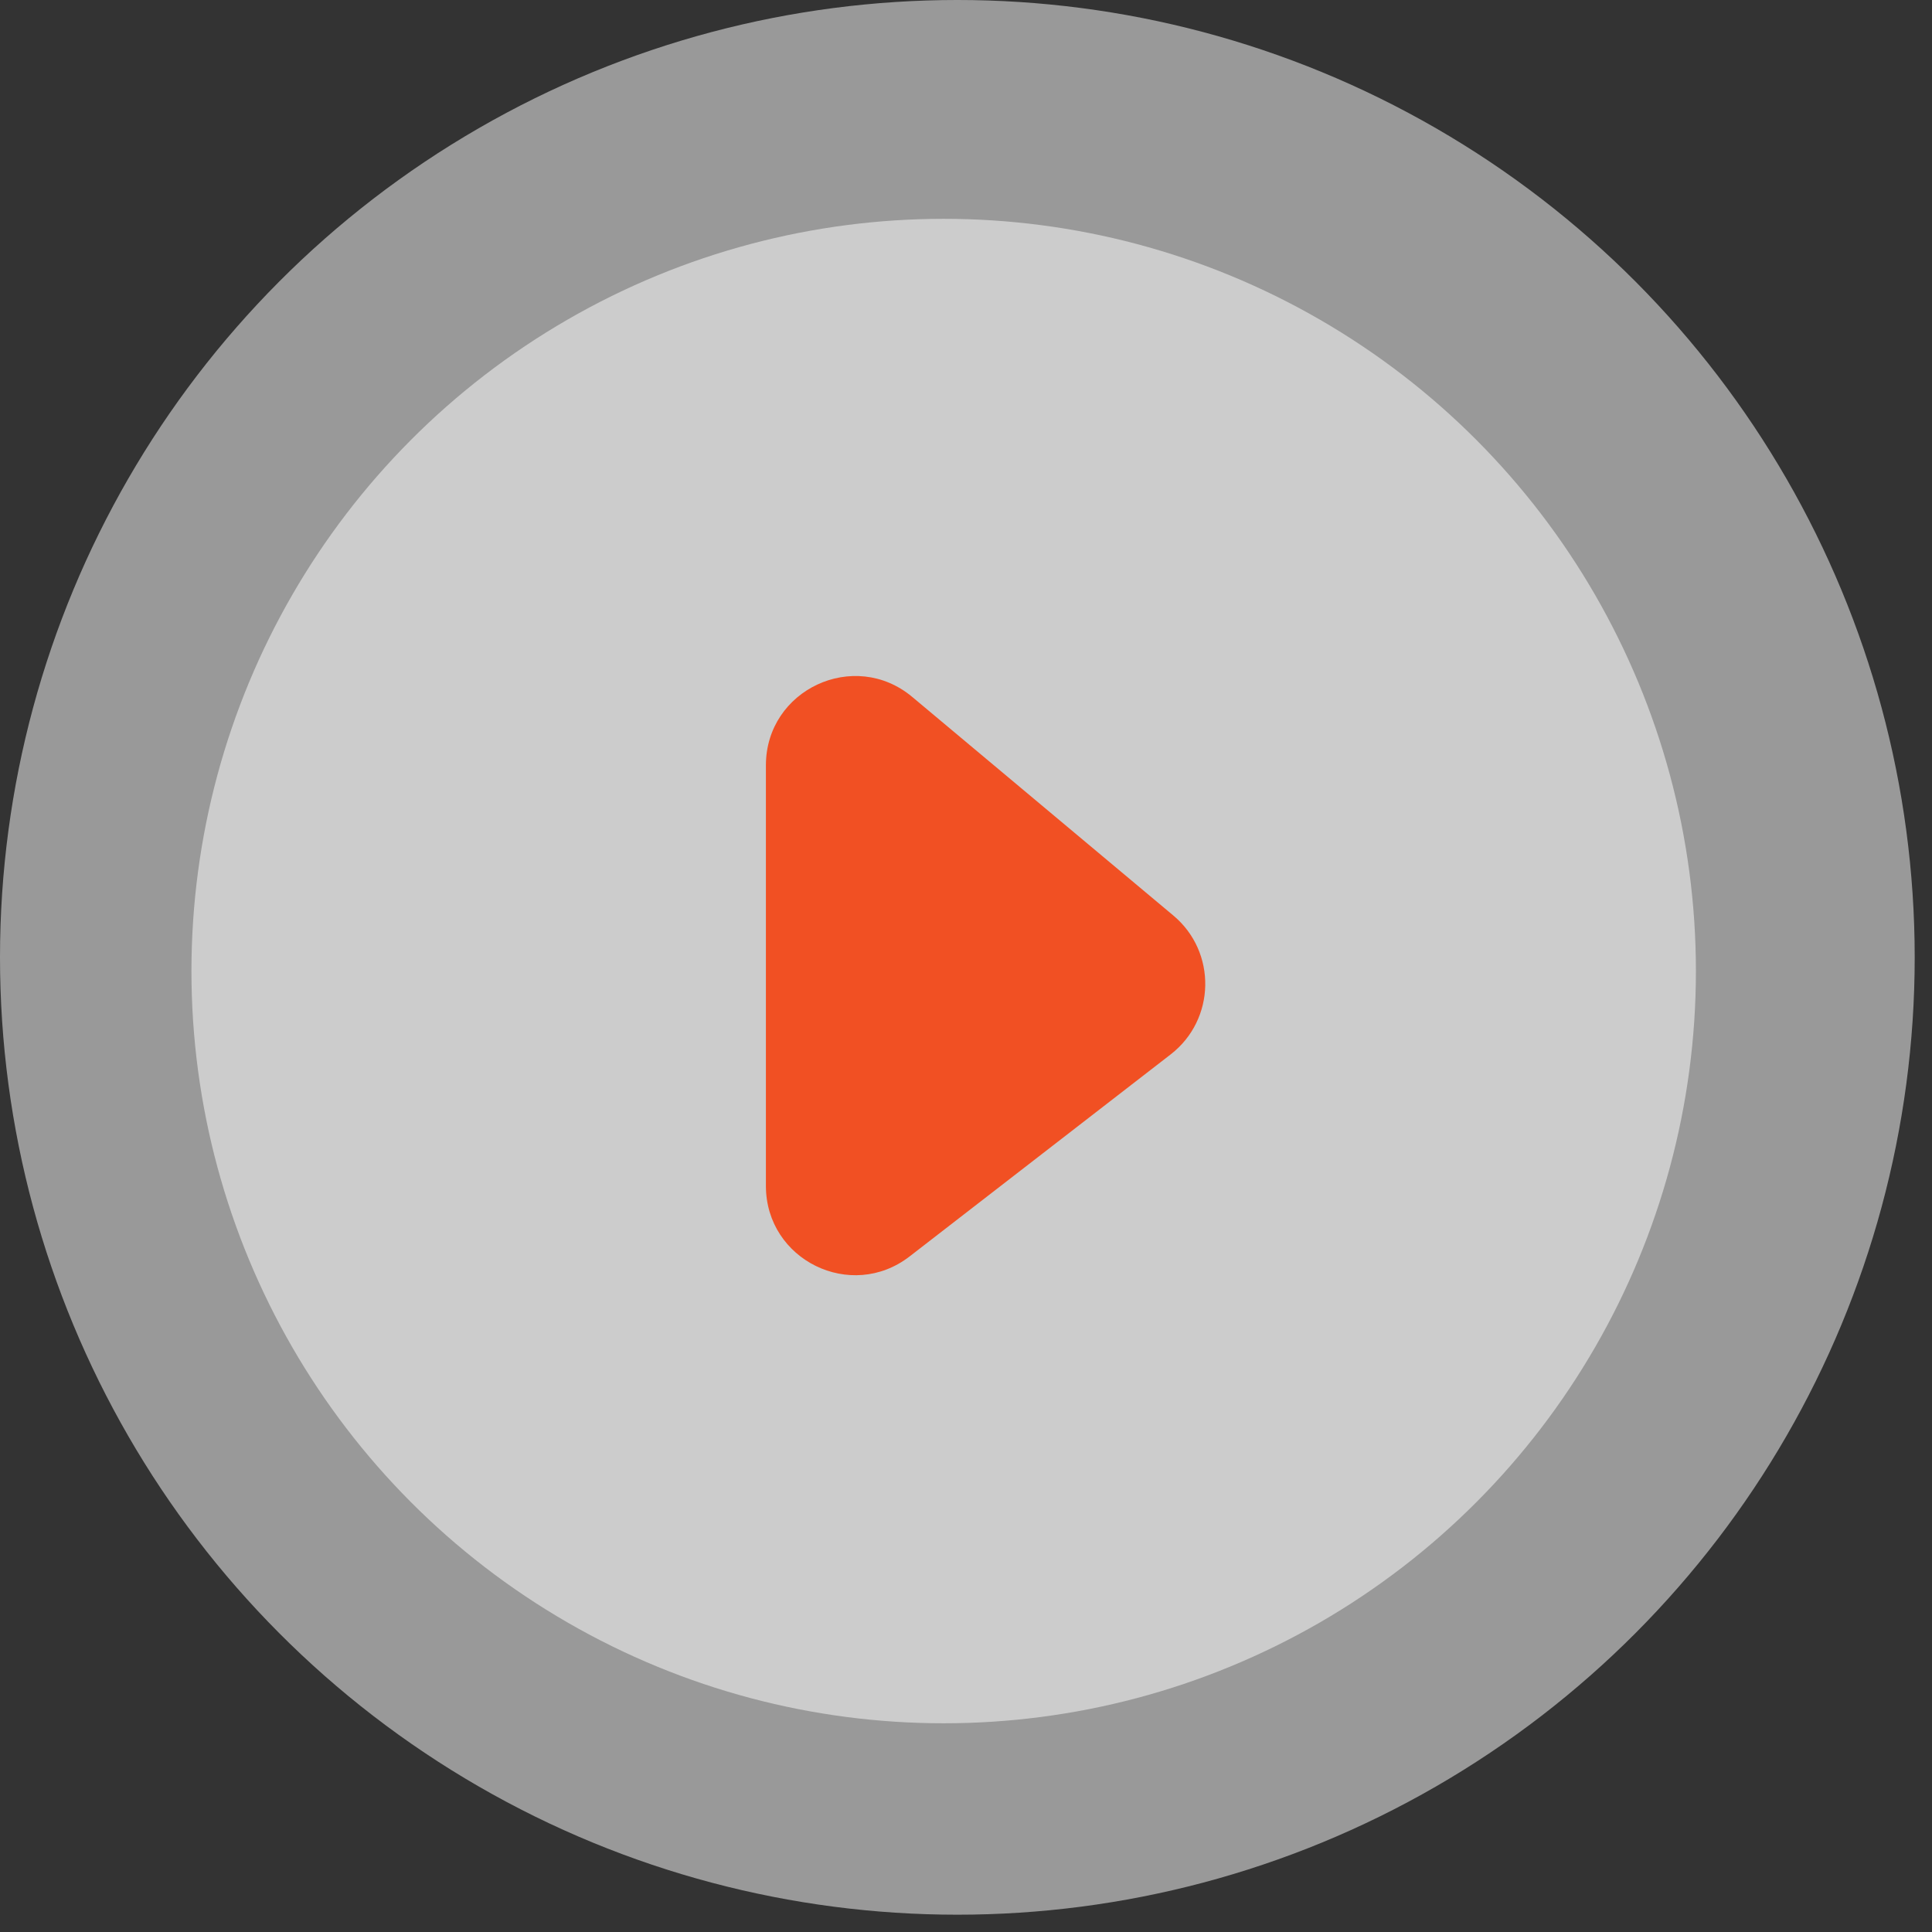
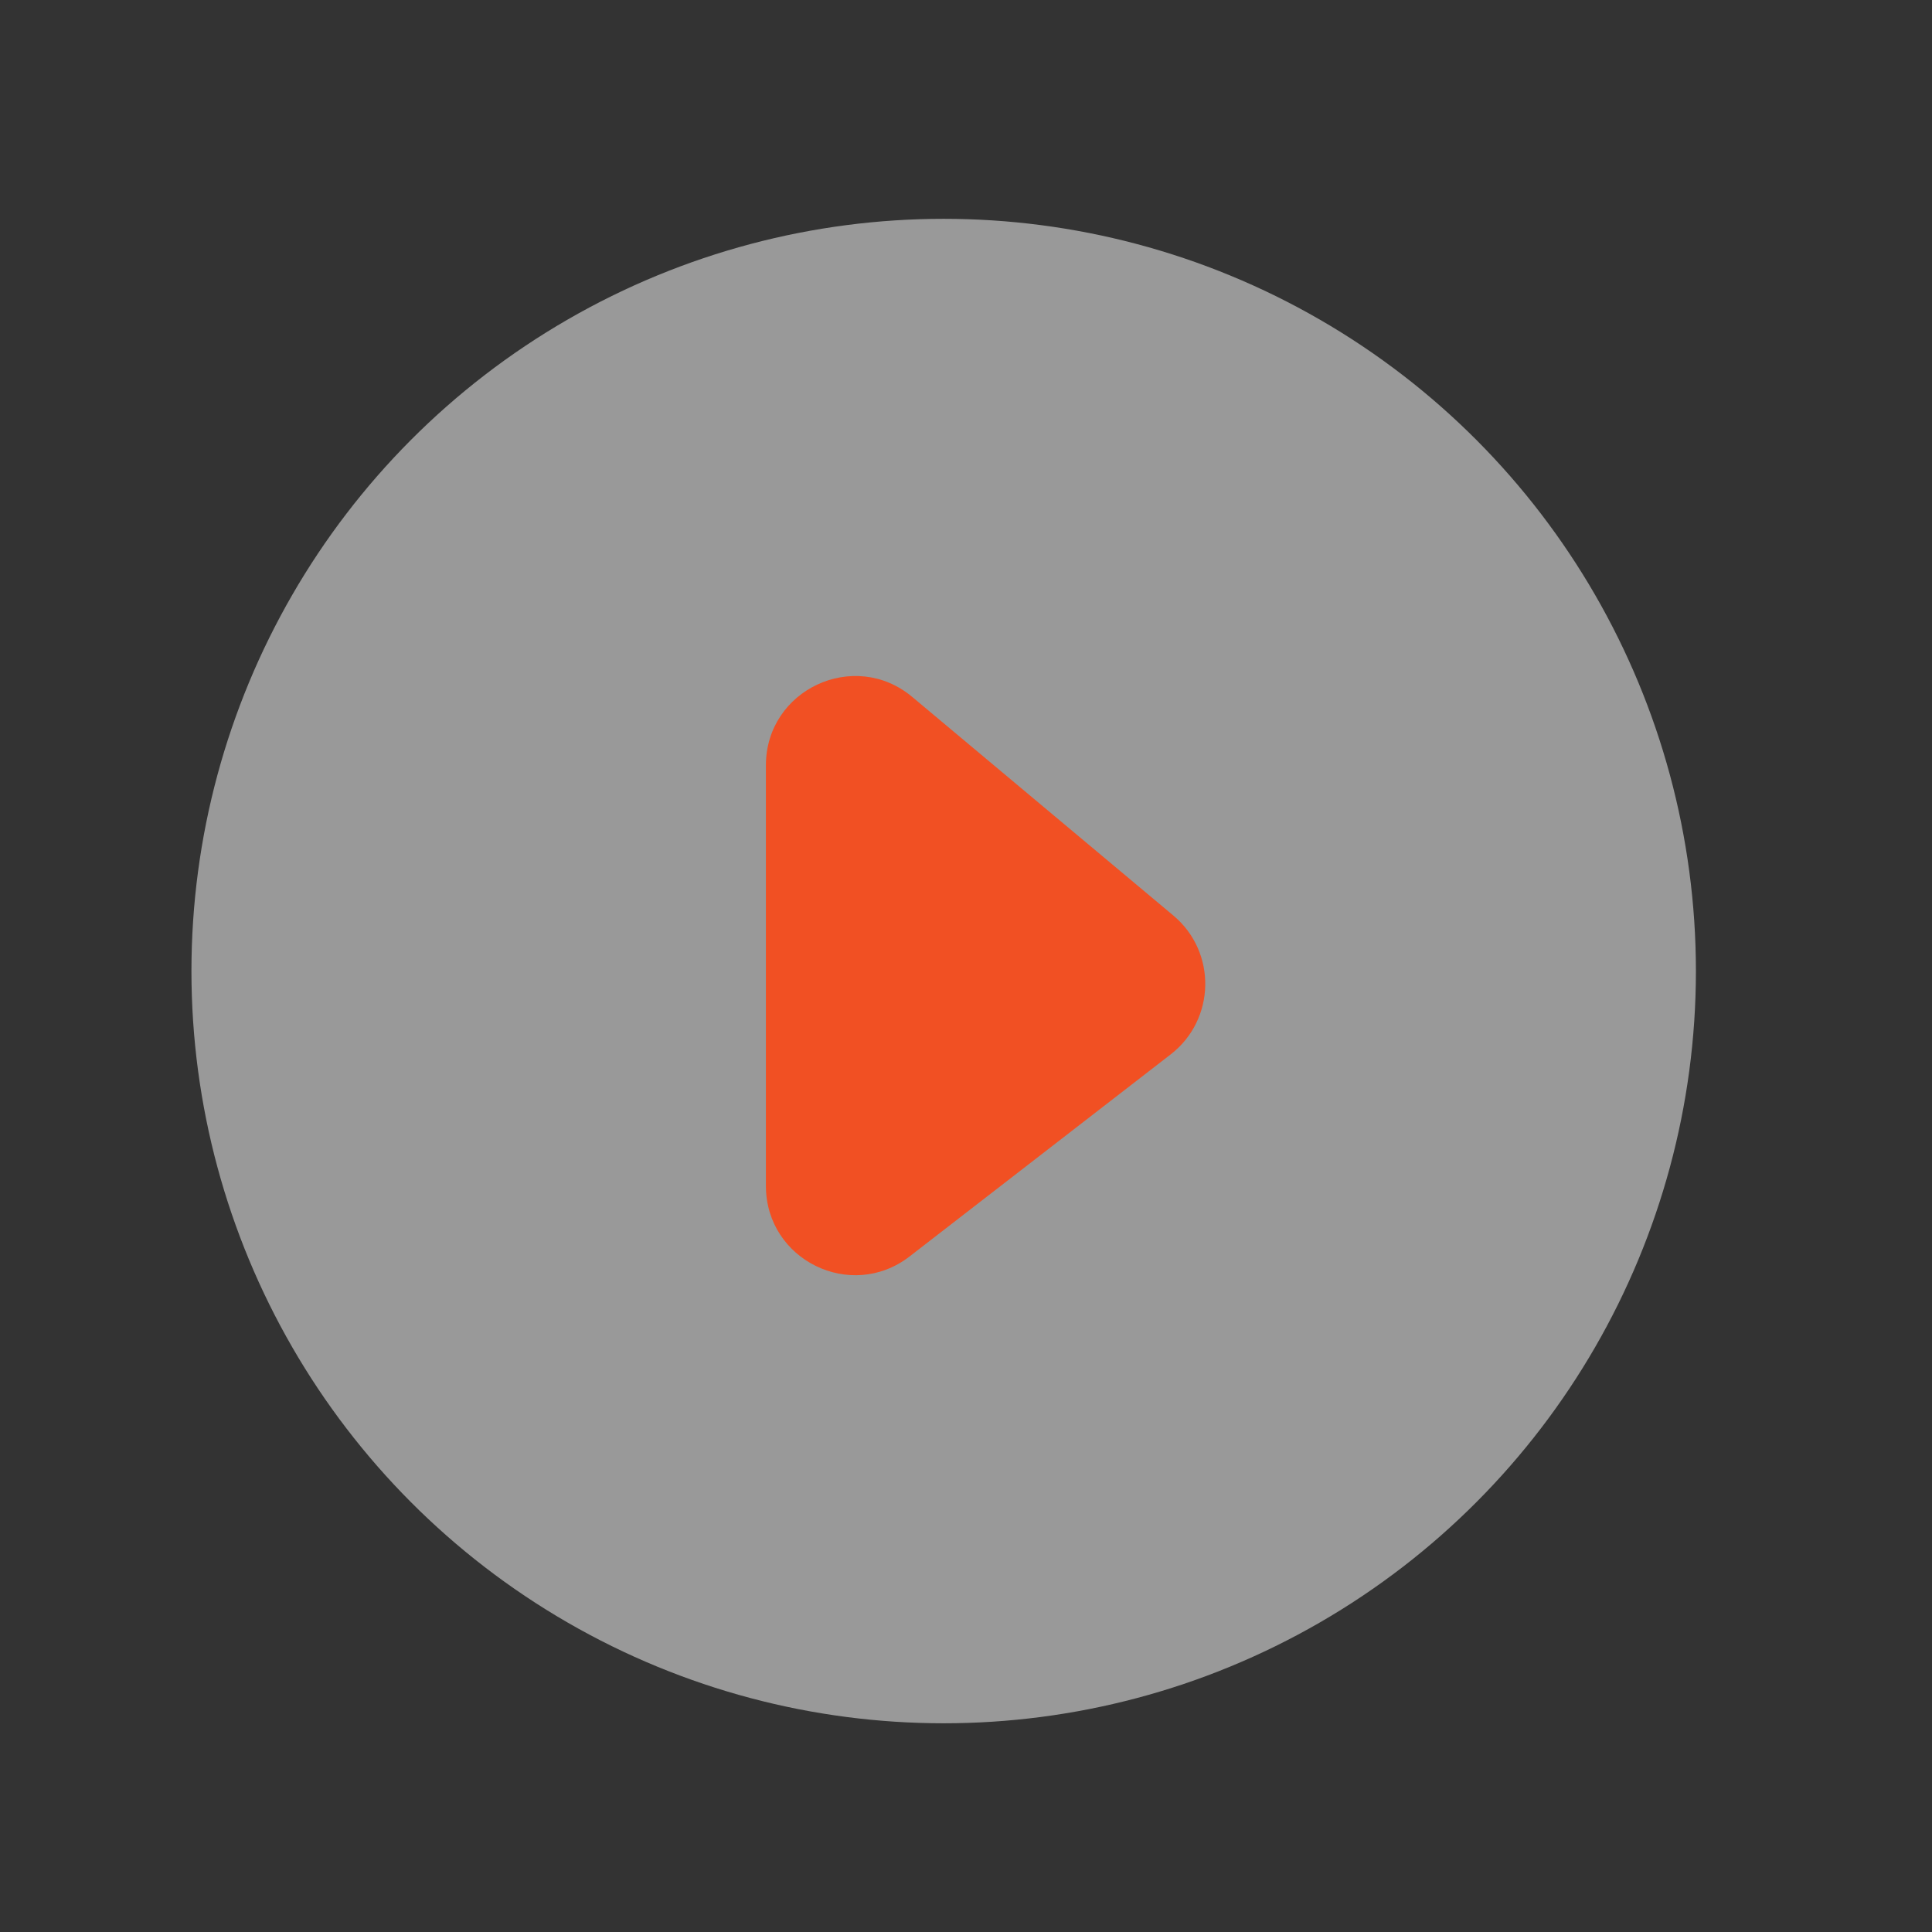
<svg xmlns="http://www.w3.org/2000/svg" width="65" height="65" viewBox="0 0 65 65" fill="none">
  <rect x="0" y="0" width="65" height="65" fill="#333333" stroke="none" />
-   <circle cx="32.209" cy="32.209" r="32.209" fill="white" fill-opacity="0.5" />
  <circle cx="31.749" cy="32.67" r="25.308" fill="white" fill-opacity="0.5" />
  <path d="M25.768 39.898V25.75C25.768 23.203 28.741 21.814 30.693 23.449L39.475 30.801C40.944 32.03 40.9 34.302 39.386 35.474L30.604 42.27C28.632 43.797 25.768 42.391 25.768 39.898Z" fill="#F15023" />
</svg>